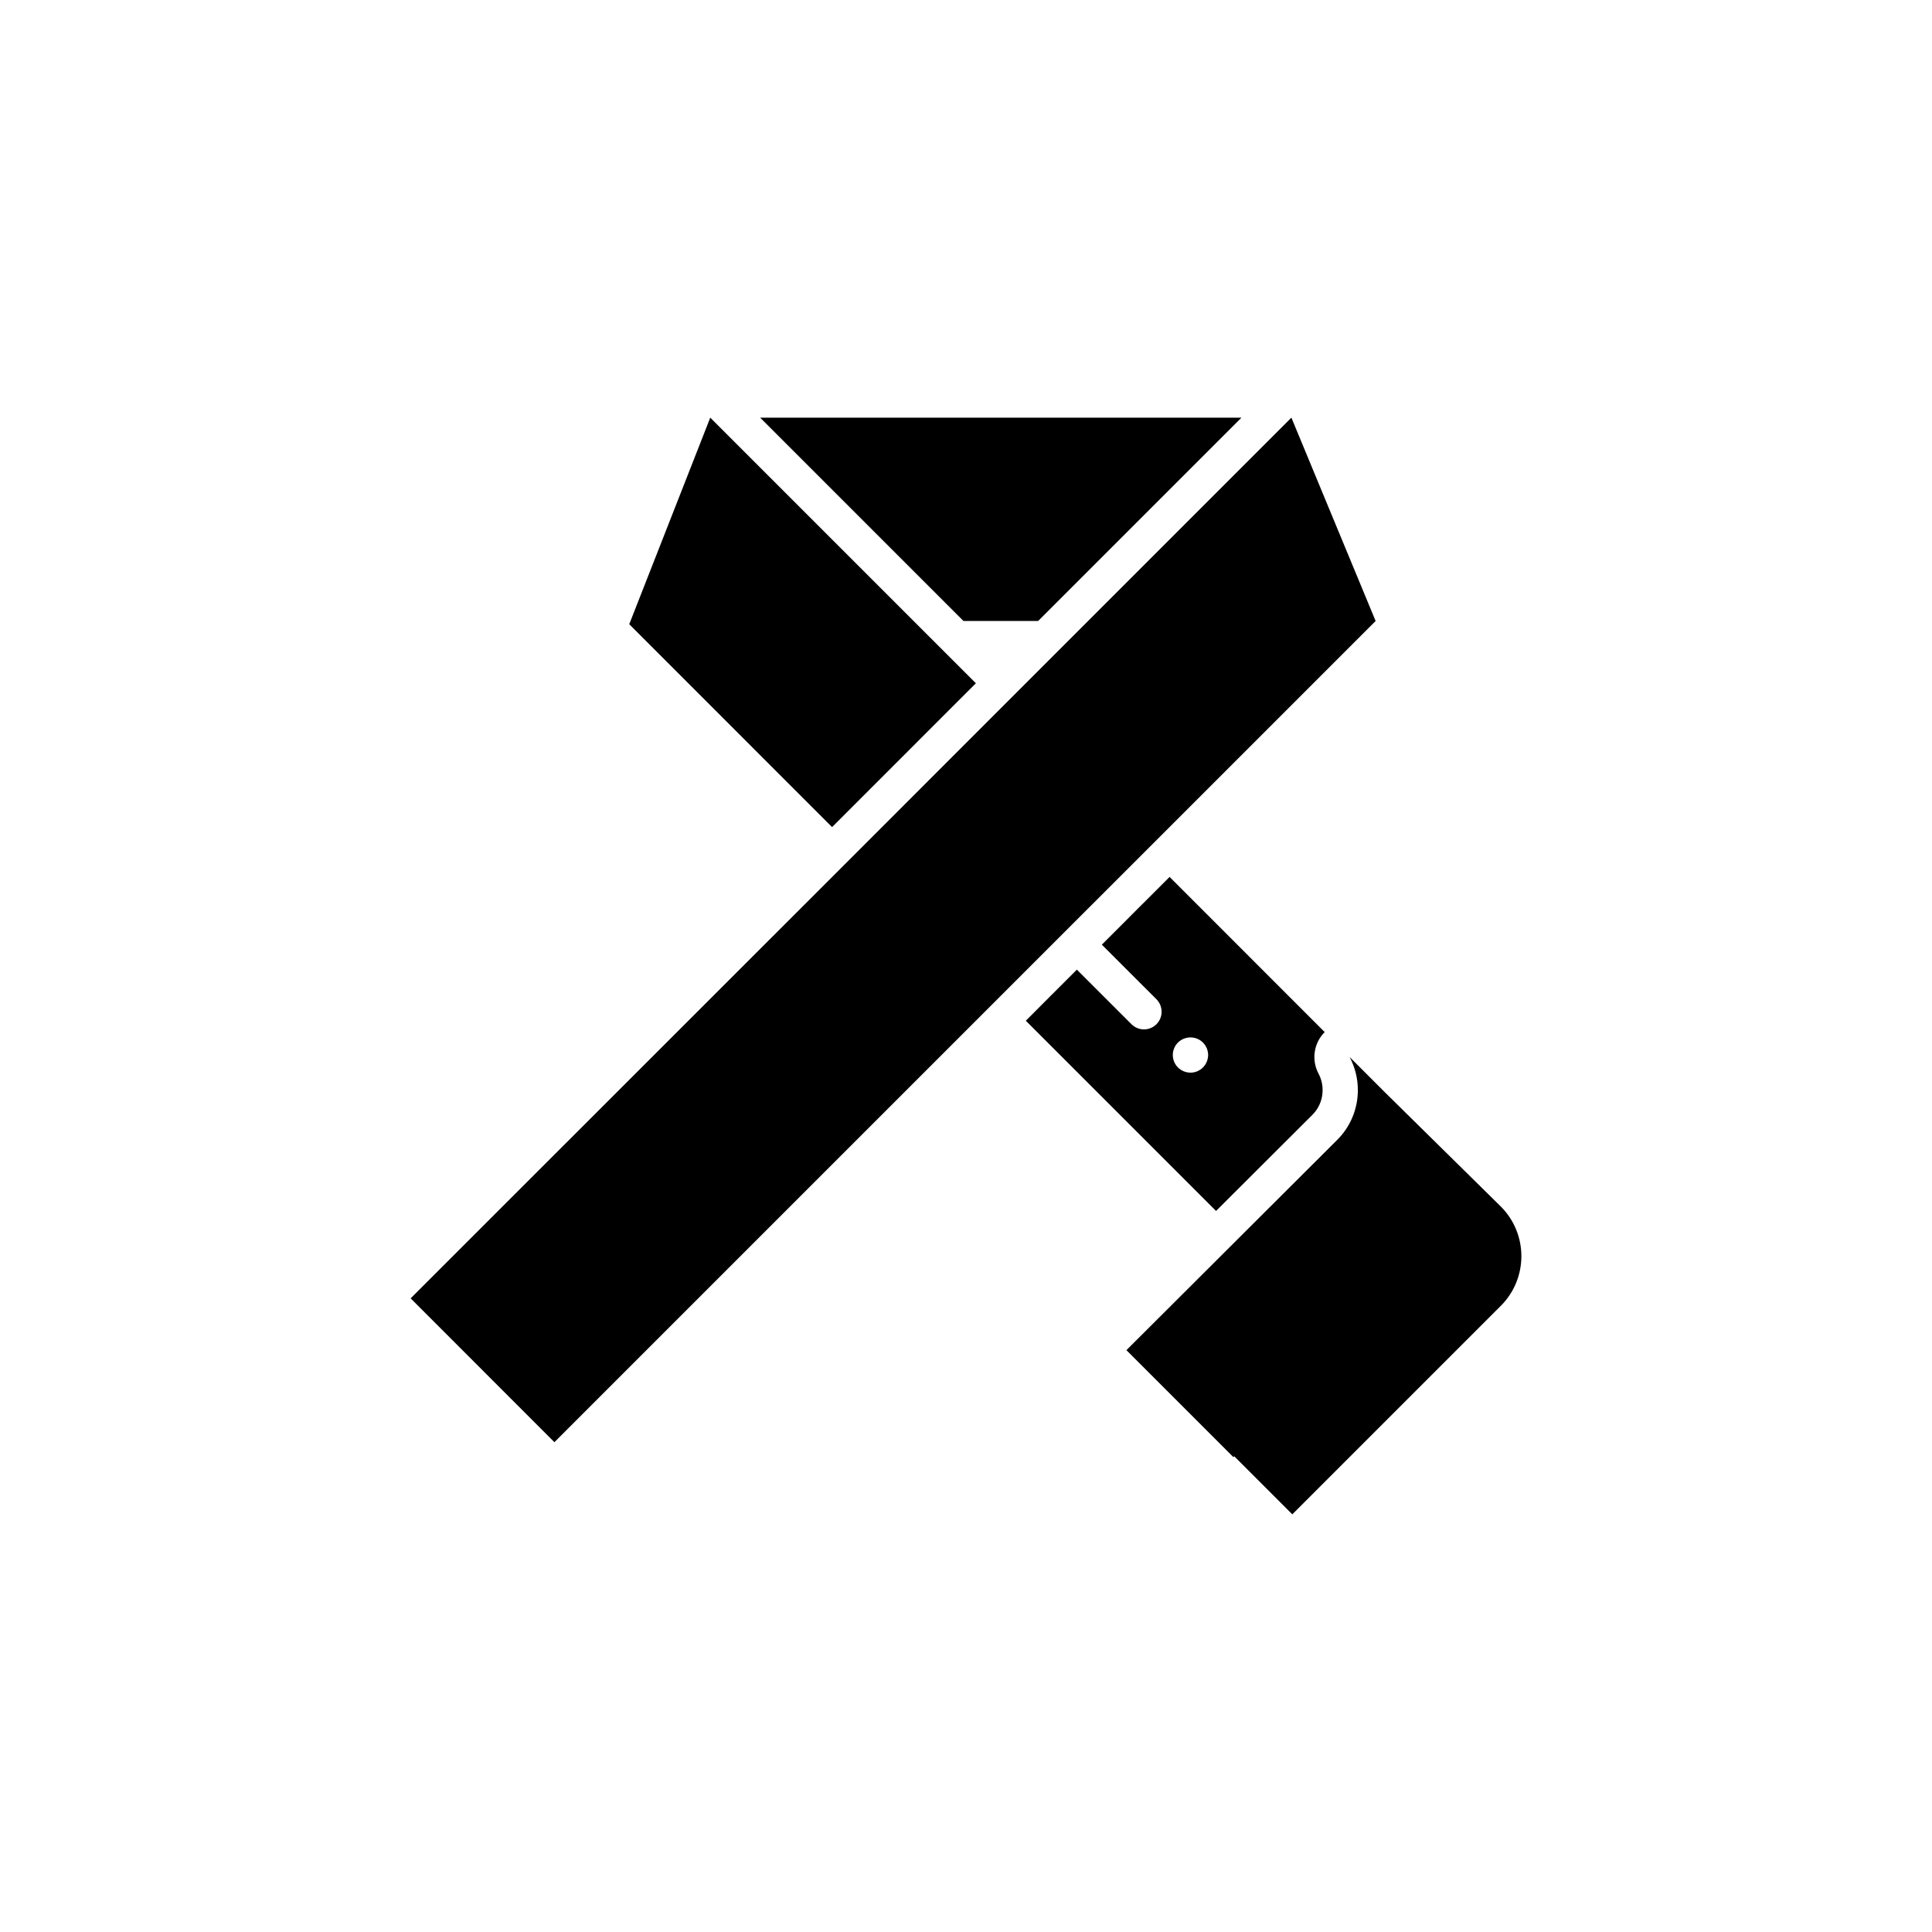
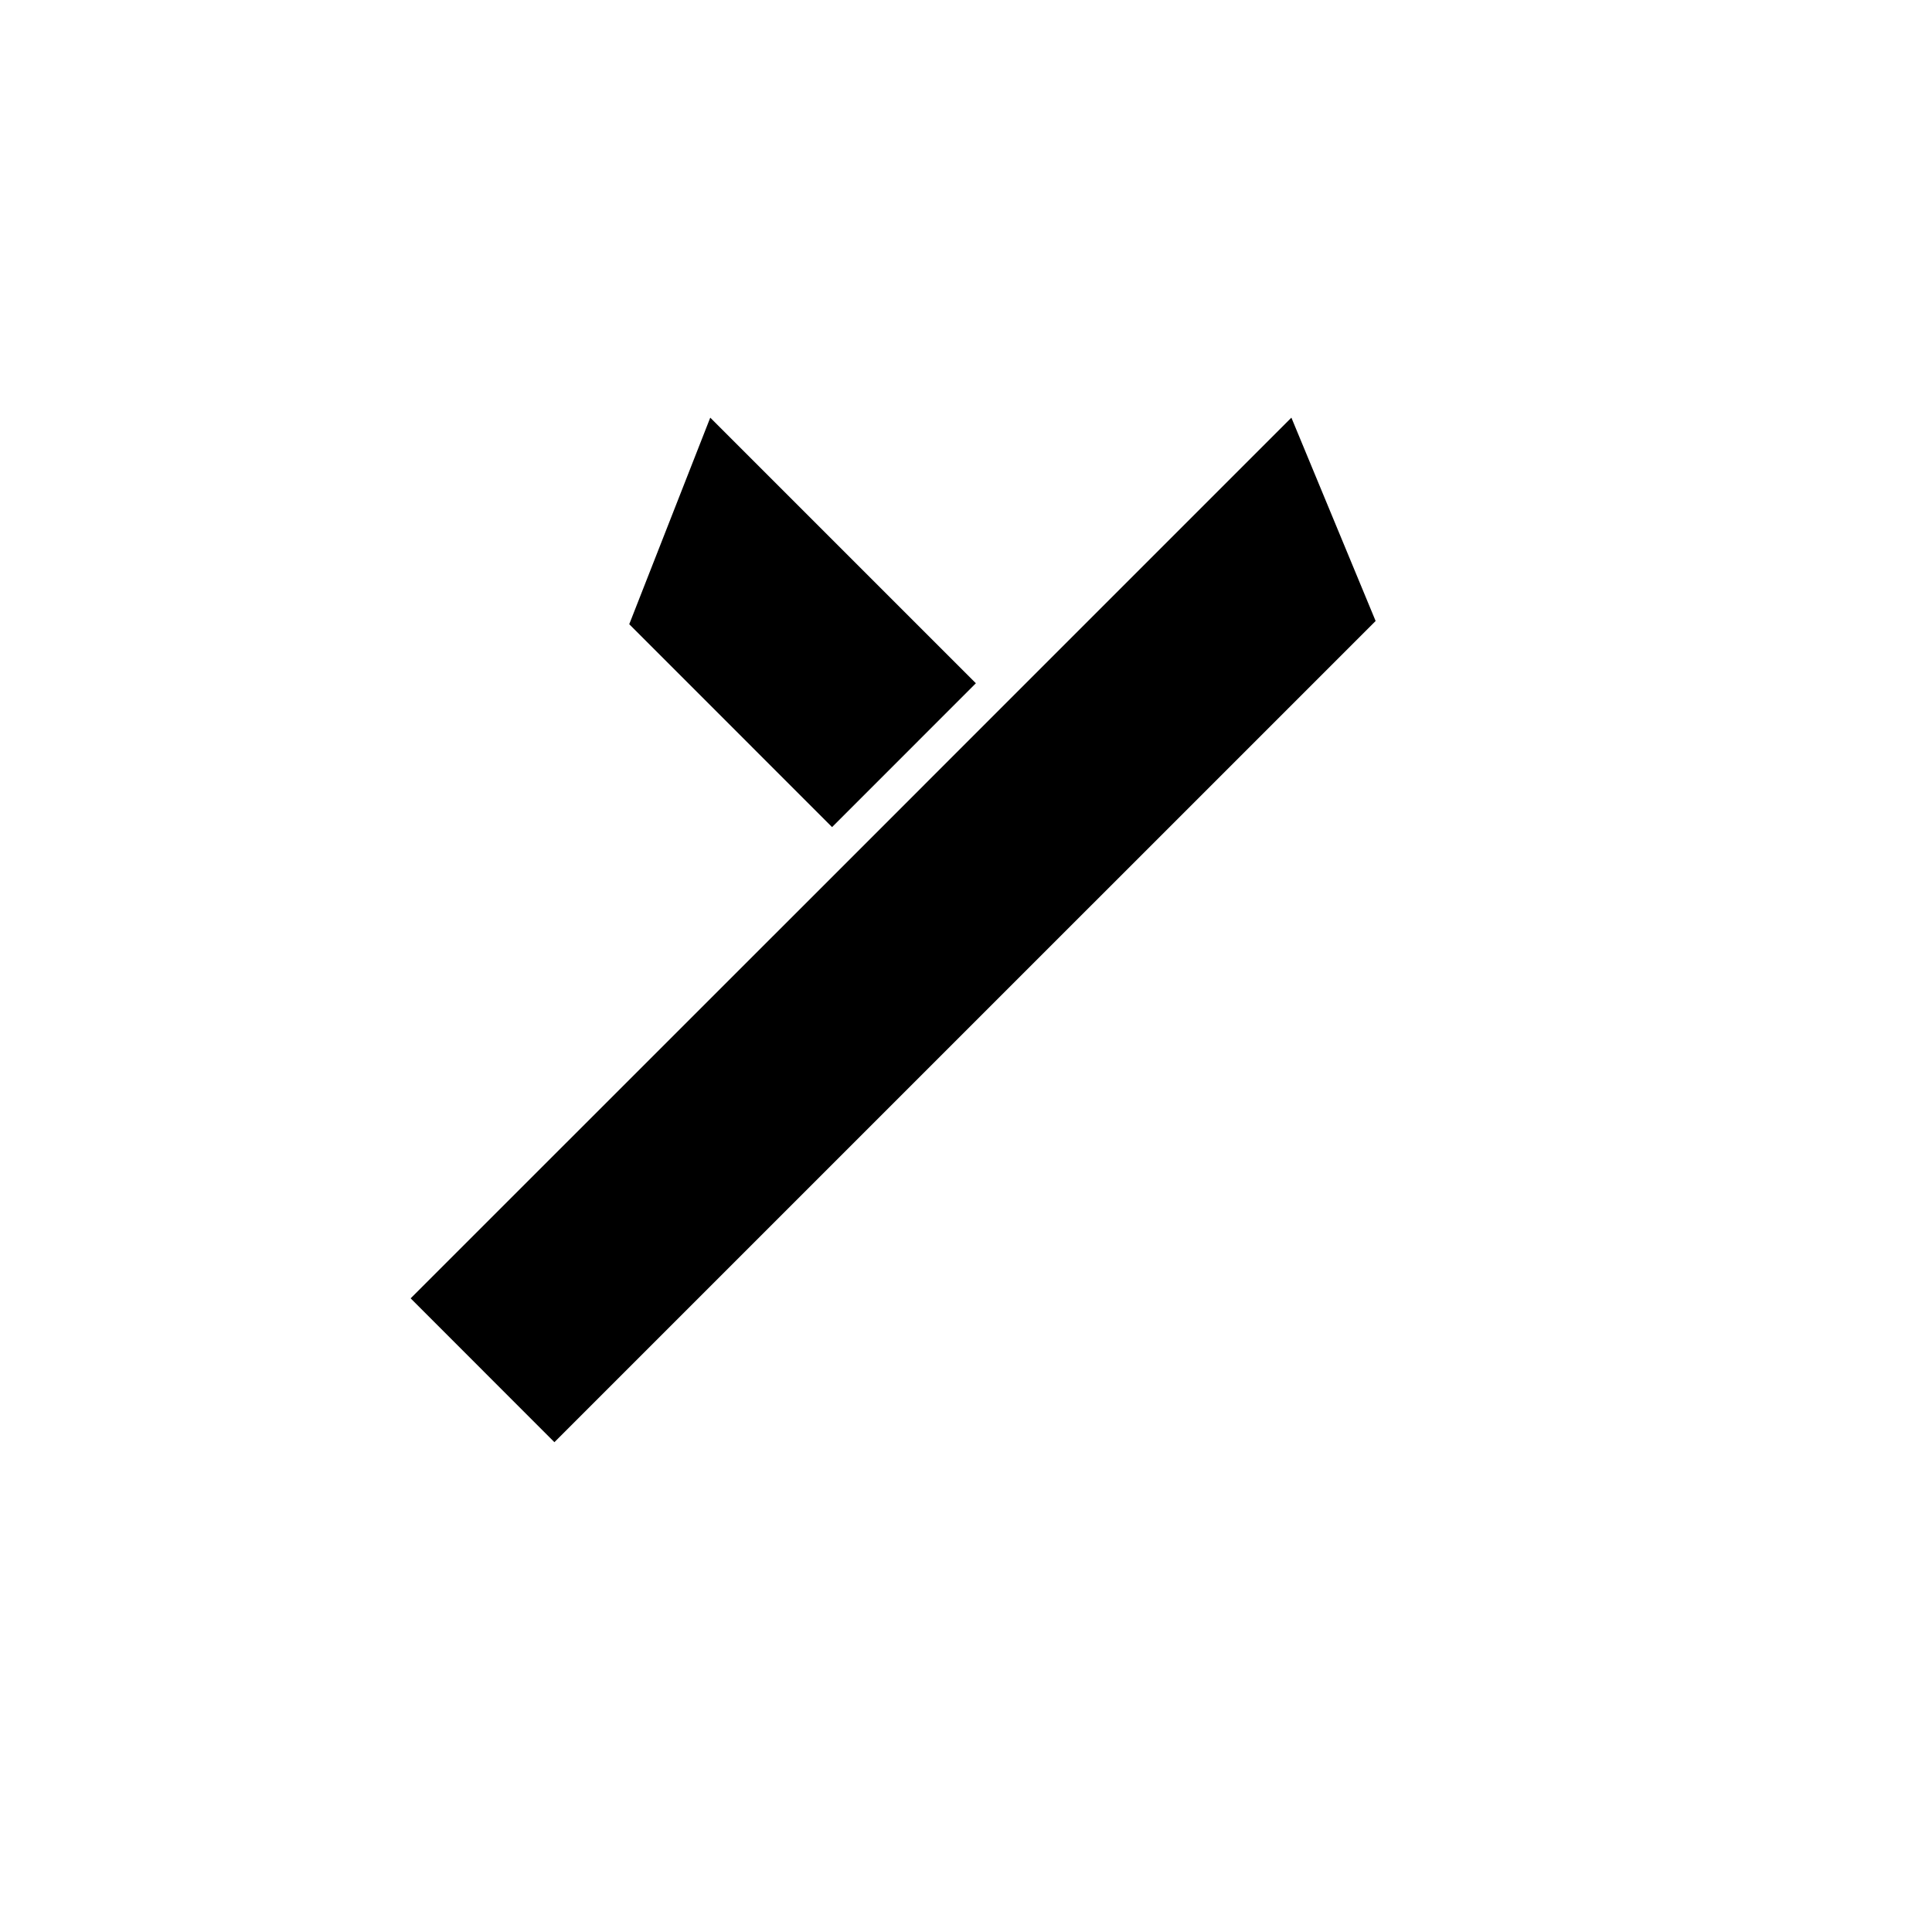
<svg xmlns="http://www.w3.org/2000/svg" fill="#000000" width="800px" height="800px" version="1.1" viewBox="144 144 512 512">
  <g>
    <path d="m402.62 325.07-16.508-16.5-53.887-53.887-21.133 53.887-0.336 0.848v0.004l53.75 53.766z" />
-     <path d="m491.8 439.44c0.211-0.207 0.398-0.414 0.559-0.609 0.023-0.039 0.055-0.07 0.082-0.102 1.352-1.672 2.062-3.68 2.062-5.836 0-1.535-0.371-3.043-1.082-4.379-1.953-3.672-1.23-8.137 1.641-11.004l-1.062-1.055-40.047-40.059-6.938 6.938-0.004-0.012-4.578 4.586 0.02-0.012-6.457 6.453h0.004l14.469 14.465c1.824 1.84 1.824 4.793 0 6.621-0.918 0.906-2.109 1.367-3.305 1.367-1.195 0-2.394-0.465-3.305-1.367l-14.469-14.465v-0.012l-0.004-0.012-0.004 0.012-6.609 6.613-0.152 0.145-6.769 6.793 50.41 50.41zm-27.734-14.938c-0.059 0.309-0.152 0.59-0.262 0.875-0.121 0.277-0.266 0.551-0.434 0.805-0.172 0.258-0.367 0.504-0.586 0.711-0.211 0.215-0.453 0.422-0.707 0.578-0.258 0.168-0.527 0.316-0.812 0.441-0.281 0.105-0.574 0.207-0.875 0.266-0.297 0.059-0.605 0.082-0.91 0.082-1.23 0-2.43-0.504-3.309-1.367-0.867-0.867-1.367-2.074-1.367-3.305 0-1.23 0.504-2.438 1.367-3.305 1.094-1.082 2.699-1.578 4.223-1.27 0.301 0.059 0.598 0.145 0.875 0.266 0.277 0.105 0.555 0.258 0.812 0.422 0.25 0.176 0.492 0.363 0.707 0.578s0.418 0.465 0.586 0.719c0.168 0.246 0.312 0.523 0.434 0.797 0.109 0.289 0.203 0.578 0.262 0.875 0.066 0.309 0.098 0.621 0.098 0.918-0.004 0.305-0.035 0.621-0.102 0.914z" />
-     <path d="m419.11 308.57 53.887-53.887h-127.55l53.883 53.887z" />
-     <path d="m541.72 463.73c-0.828-0.816-30.793-30.344-30.793-30.344l-9.262-9.262c1.457 2.734 2.18 5.75 2.18 8.766 0 4.16-1.379 8.312-4.141 11.719l-0.02 0.031c-0.402 0.492-0.832 0.953-1.285 1.414l-55.312 55.18-0.57 0.578 28.344 28.34 0.223-0.227 15.391 15.391 55.246-55.25c3.637-3.633 5.457-8.402 5.457-13.164 0-4.762-1.816-9.531-5.457-13.172z" />
    <path d="m429.39 387.73 17.945-17.938 61.219-61.223-22.324-53.887-53.883 53.887-23.109 23.109-38.113 38.125-118.3 118.27 38.098 38.125 131.85-131.85z" />
  </g>
</svg>